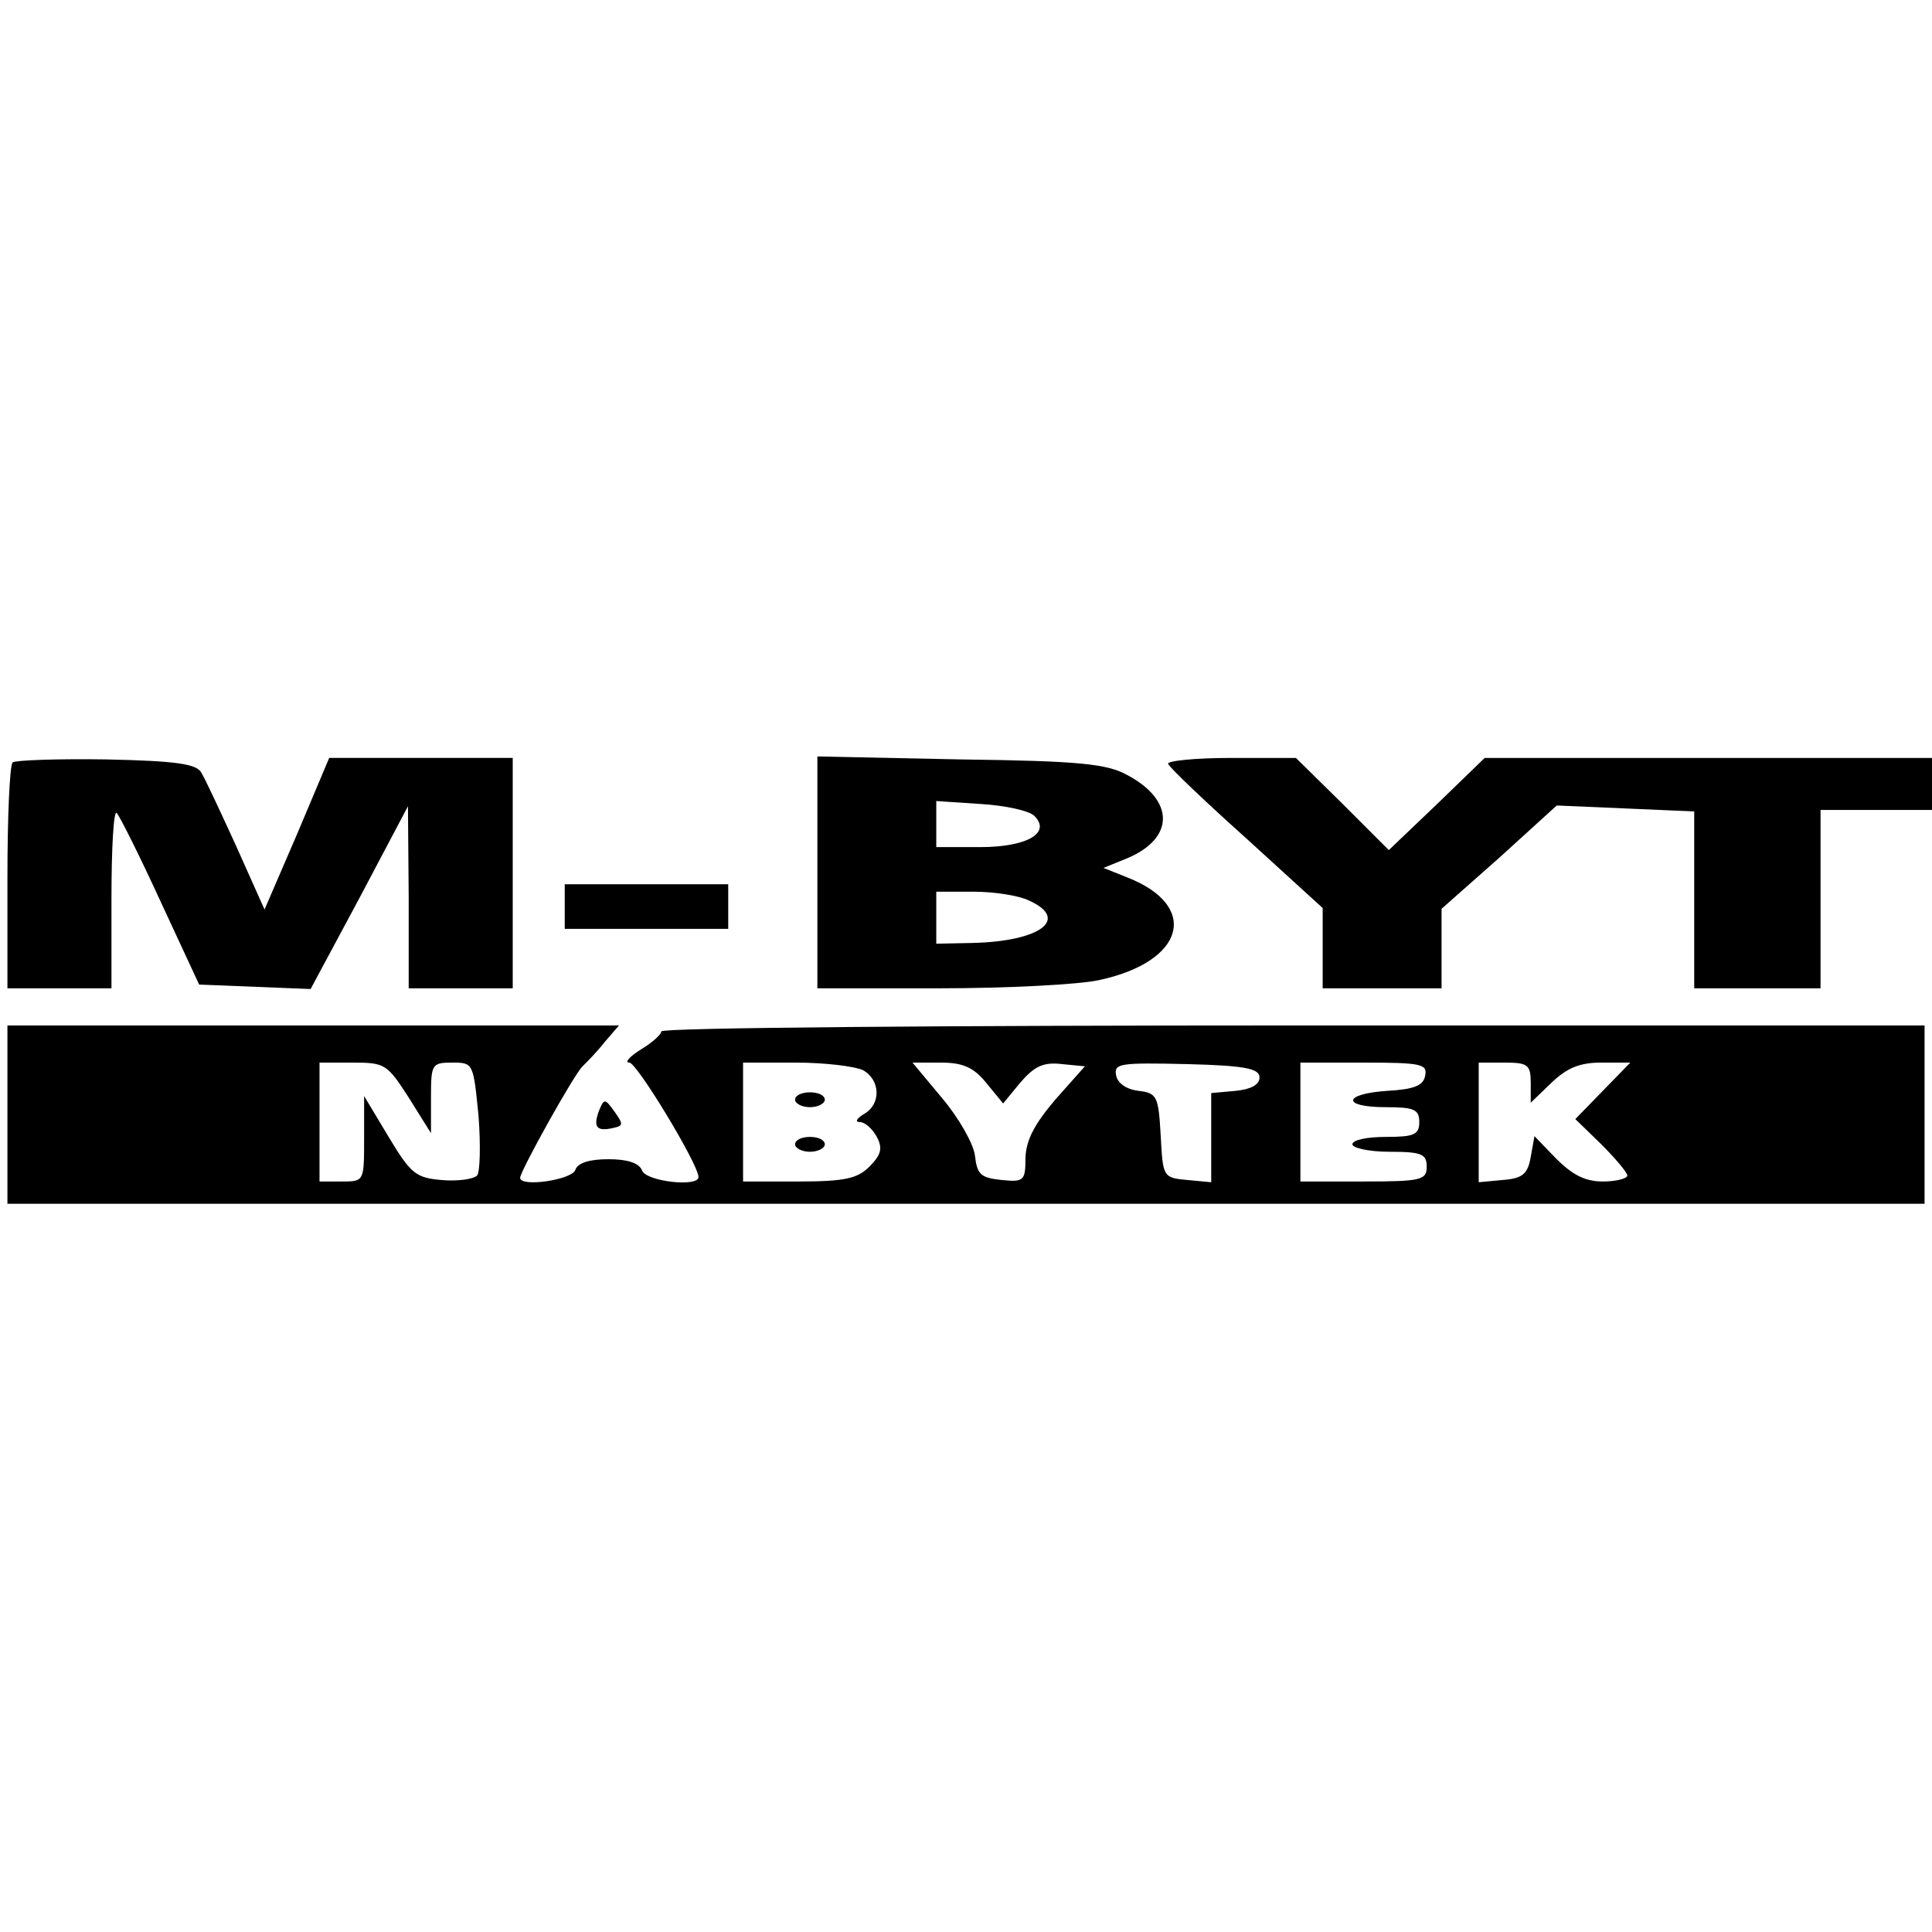
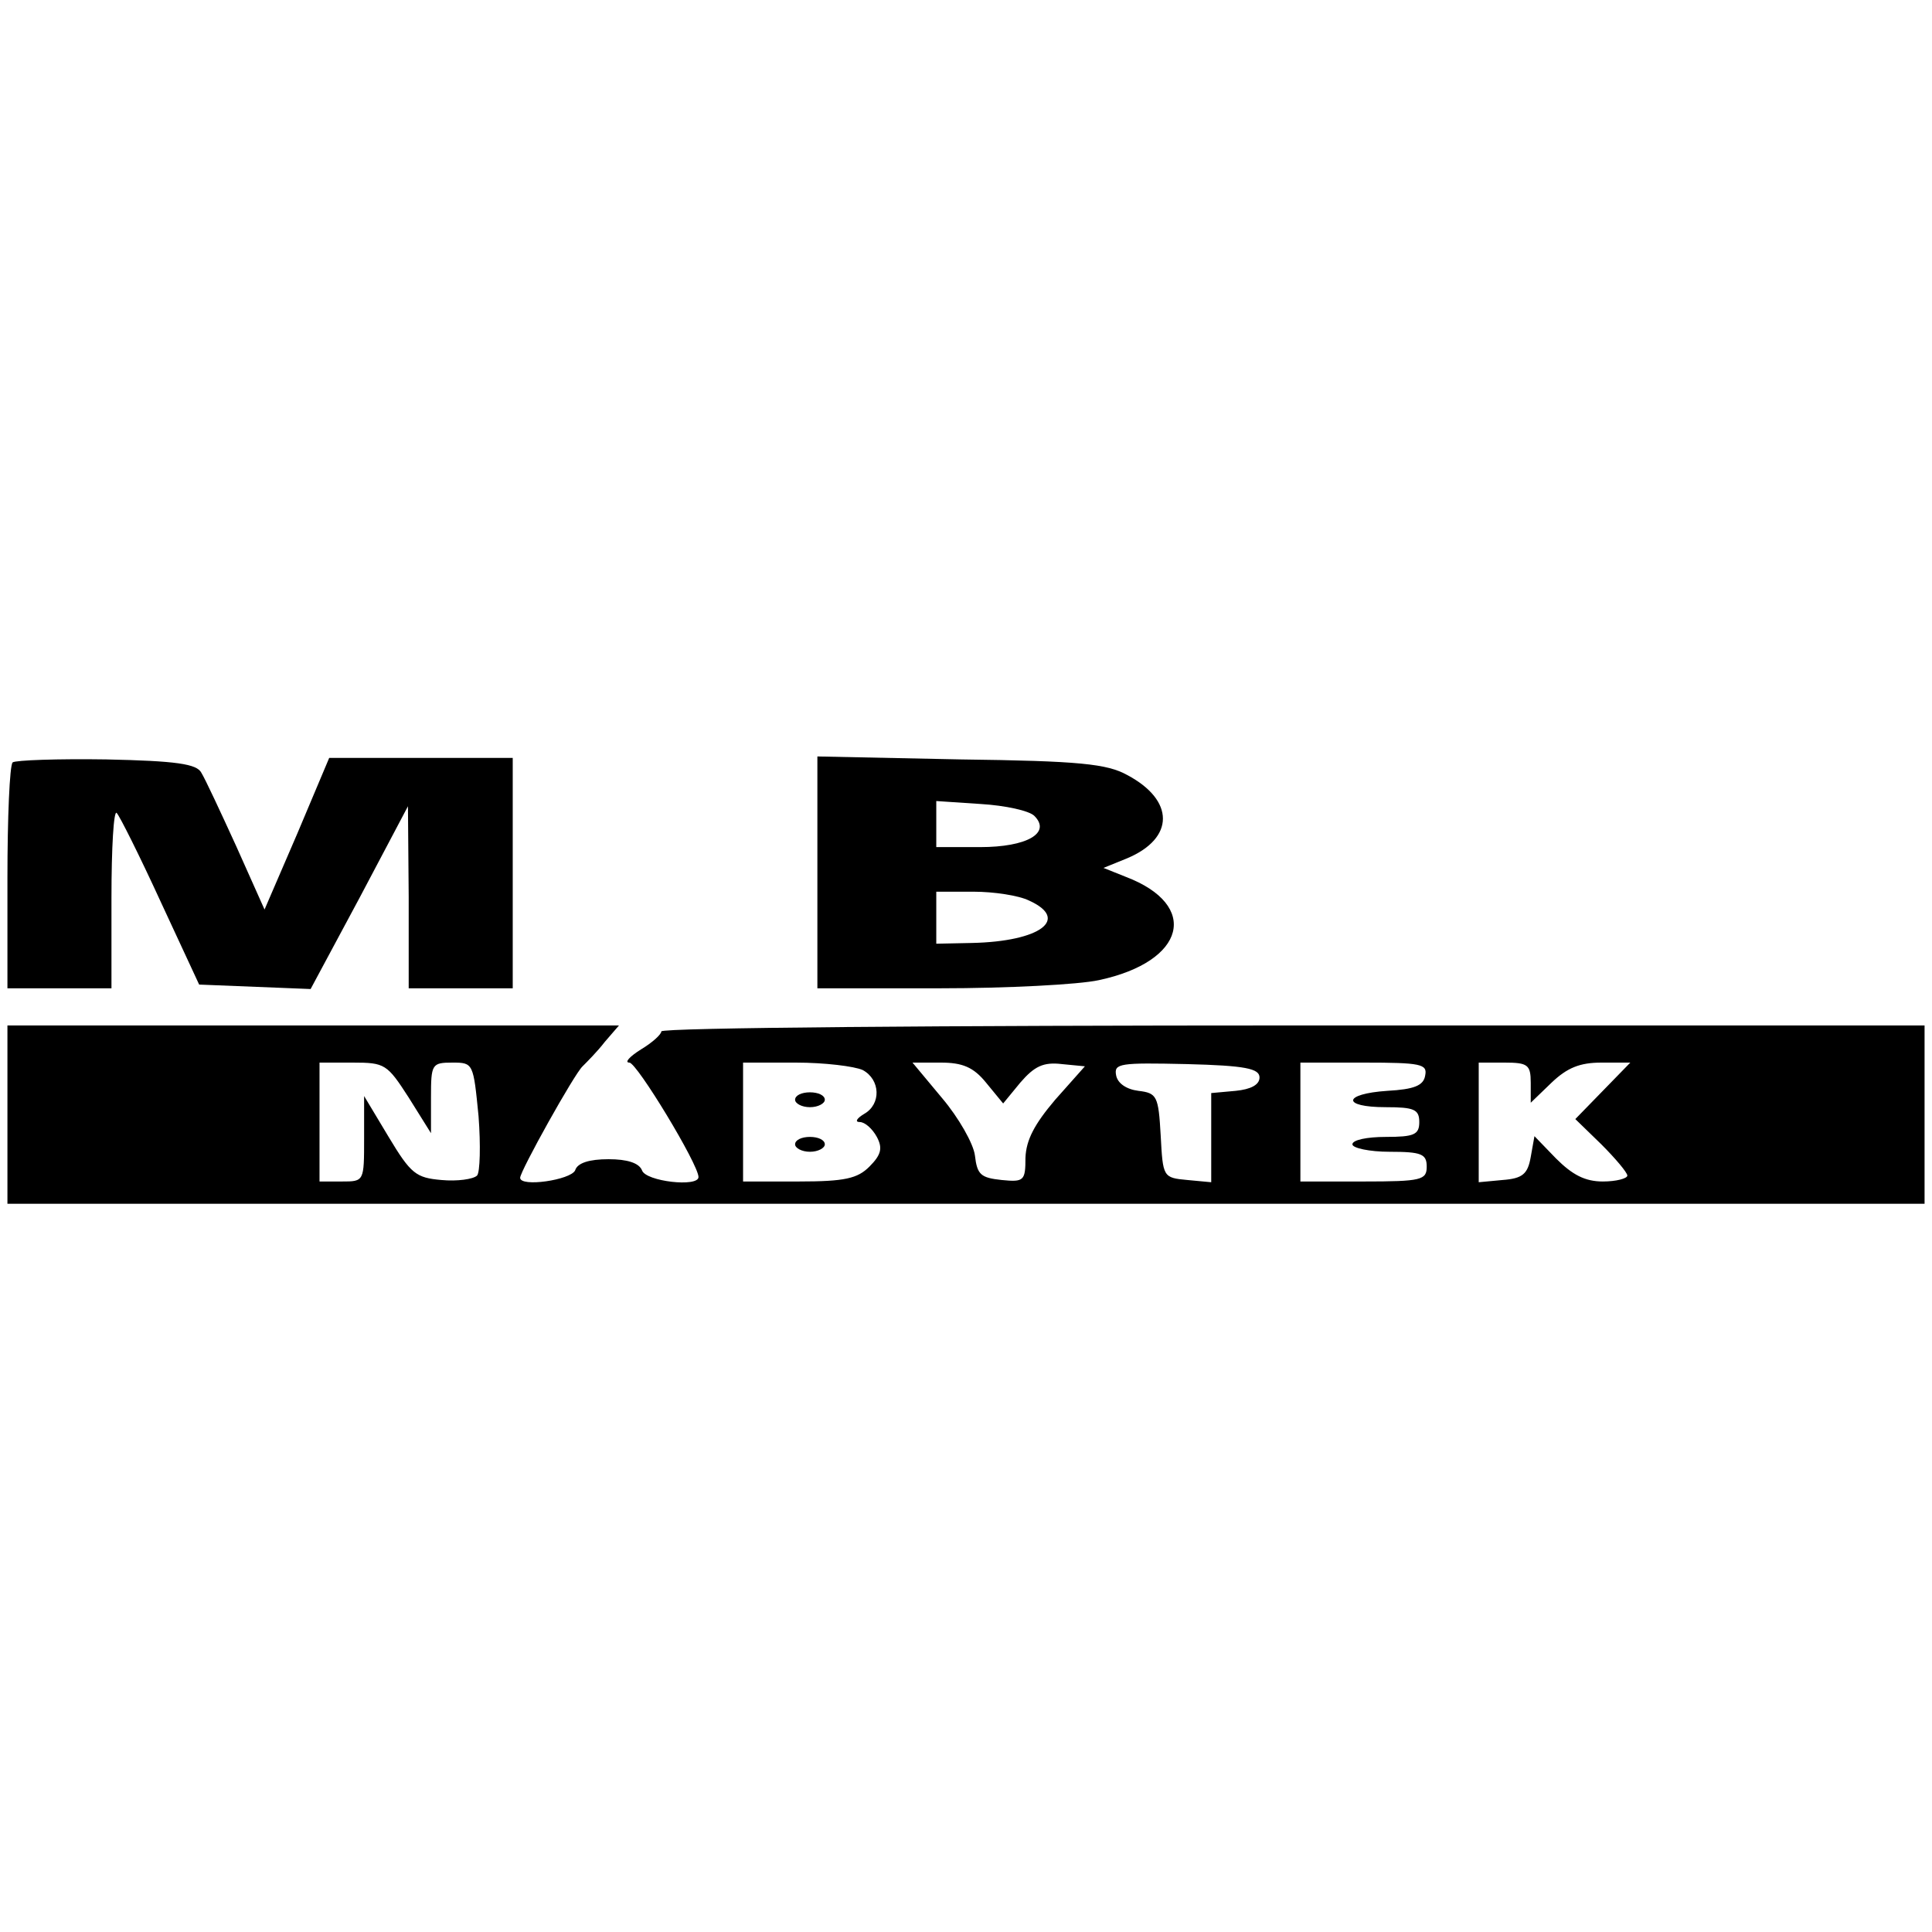
<svg xmlns="http://www.w3.org/2000/svg" version="1.0" width="260pt" height="260pt" viewBox="0 0 260 260" preserveAspectRatio="xMidYMid meet">
  <g transform="translate(0,260) scale(0.1,-0.1)" fill="#000000" stroke="none">
    <path d="M17 1574 c-4 -4 -7 -74 -7 -156 l0 -148 70 0 70 0 0 122 c0 67 3 118 7 114 4 -4 31 -58 59 -119 l52 -112 75 -3 75 -3 66 123 65 123 1 -122 0 -123 70 0 70 0 0 155 0 155 -123 0 -124 0 -43 -102 -44 -102 -38 85 c-21 46 -42 91 -47 99 -6 12 -34 16 -128 18 -65 1 -122 -1 -126 -4z" />
    <path d="M1100 1426 l0 -156 165 0 c90 0 187 5 214 11 117 25 136 101 36 139 l-30 12 32 13 c64 27 64 78 0 112 -27 15 -64 19 -224 21 l-193 4 0 -156z m292 76 c23 -23 -10 -42 -73 -42 l-59 0 0 31 0 31 60 -4 c33 -2 65 -9 72 -16z m-7 -114 c55 -25 15 -55 -77 -57 l-48 -1 0 35 0 35 50 0 c27 0 61 -5 75 -12z" />
-     <path d="M1572 1572 c2 -5 49 -50 106 -101 l102 -93 0 -54 0 -54 80 0 80 0 0 54 0 53 78 69 77 70 93 -4 92 -4 0 -119 0 -119 85 0 85 0 0 120 0 120 75 0 75 0 0 35 0 35 -301 0 -301 0 -64 -62 -65 -62 -62 62 -63 62 -88 0 c-48 0 -86 -4 -84 -8z" />
-     <path d="M760 1380 l0 -30 110 0 110 0 0 30 0 30 -110 0 -110 0 0 -30z" />
    <path d="M10 1100 l0 -120 1290 0 1290 0 0 120 0 120 -850 0 c-467 0 -850 -3 -850 -8 0 -4 -12 -15 -27 -24 -16 -10 -23 -18 -16 -18 10 0 93 -137 93 -154 0 -14 -71 -6 -76 9 -4 10 -20 15 -45 15 -26 0 -42 -5 -45 -15 -6 -13 -74 -23 -74 -10 0 9 73 140 84 150 6 6 20 20 30 33 l19 22 -411 0 -412 0 0 -120z m540 23 l30 -48 0 48 c0 45 1 47 29 47 28 0 28 -1 35 -72 3 -39 2 -76 -2 -80 -5 -5 -27 -8 -48 -6 -34 3 -41 8 -71 58 l-33 55 0 -57 c0 -58 0 -58 -30 -58 l-30 0 0 80 0 80 45 0 c43 0 46 -2 75 -47z m611 37 c24 -13 25 -46 2 -59 -10 -6 -13 -11 -6 -11 7 0 17 -9 23 -20 8 -15 6 -24 -10 -40 -16 -16 -33 -20 -95 -20 l-75 0 0 80 0 80 71 0 c39 0 79 -5 90 -10z m166 -17 l23 -28 23 28 c19 22 31 28 56 25 l31 -3 -40 -45 c-28 -33 -39 -54 -40 -78 0 -31 -2 -33 -32 -30 -28 3 -33 7 -36 33 -2 16 -22 51 -44 77 l-40 48 38 0 c29 0 44 -6 61 -27z m368 7 c0 -10 -12 -16 -32 -18 l-33 -3 0 -60 0 -60 -32 3 c-33 3 -33 4 -36 60 -3 53 -5 57 -30 60 -16 2 -28 10 -30 21 -3 16 5 17 95 15 79 -2 98 -6 98 -18z m223 3 c-2 -14 -15 -19 -51 -21 -60 -4 -62 -22 -2 -22 38 0 45 -3 45 -20 0 -17 -7 -20 -45 -20 -25 0 -45 -4 -45 -10 0 -5 23 -10 50 -10 43 0 50 -3 50 -20 0 -18 -7 -20 -85 -20 l-85 0 0 80 0 80 86 0 c76 0 85 -2 82 -17z m142 -10 l0 -27 28 27 c21 20 38 27 67 27 l39 0 -37 -38 -37 -38 35 -34 c19 -19 35 -38 35 -42 0 -4 -15 -8 -33 -8 -24 0 -41 9 -63 31 l-29 30 -5 -28 c-4 -23 -11 -29 -38 -31 l-32 -3 0 80 0 81 35 0 c31 0 35 -3 35 -27z" />
    <path d="M1070 1120 c0 -5 9 -10 20 -10 11 0 20 5 20 10 0 6 -9 10 -20 10 -11 0 -20 -4 -20 -10z" />
    <path d="M1070 1060 c0 -5 9 -10 20 -10 11 0 20 5 20 10 0 6 -9 10 -20 10 -11 0 -20 -4 -20 -10z" />
-     <path d="M806 1105 c-8 -22 -3 -28 19 -23 14 3 14 5 2 22 -13 18 -14 18 -21 1z" />
  </g>
</svg>